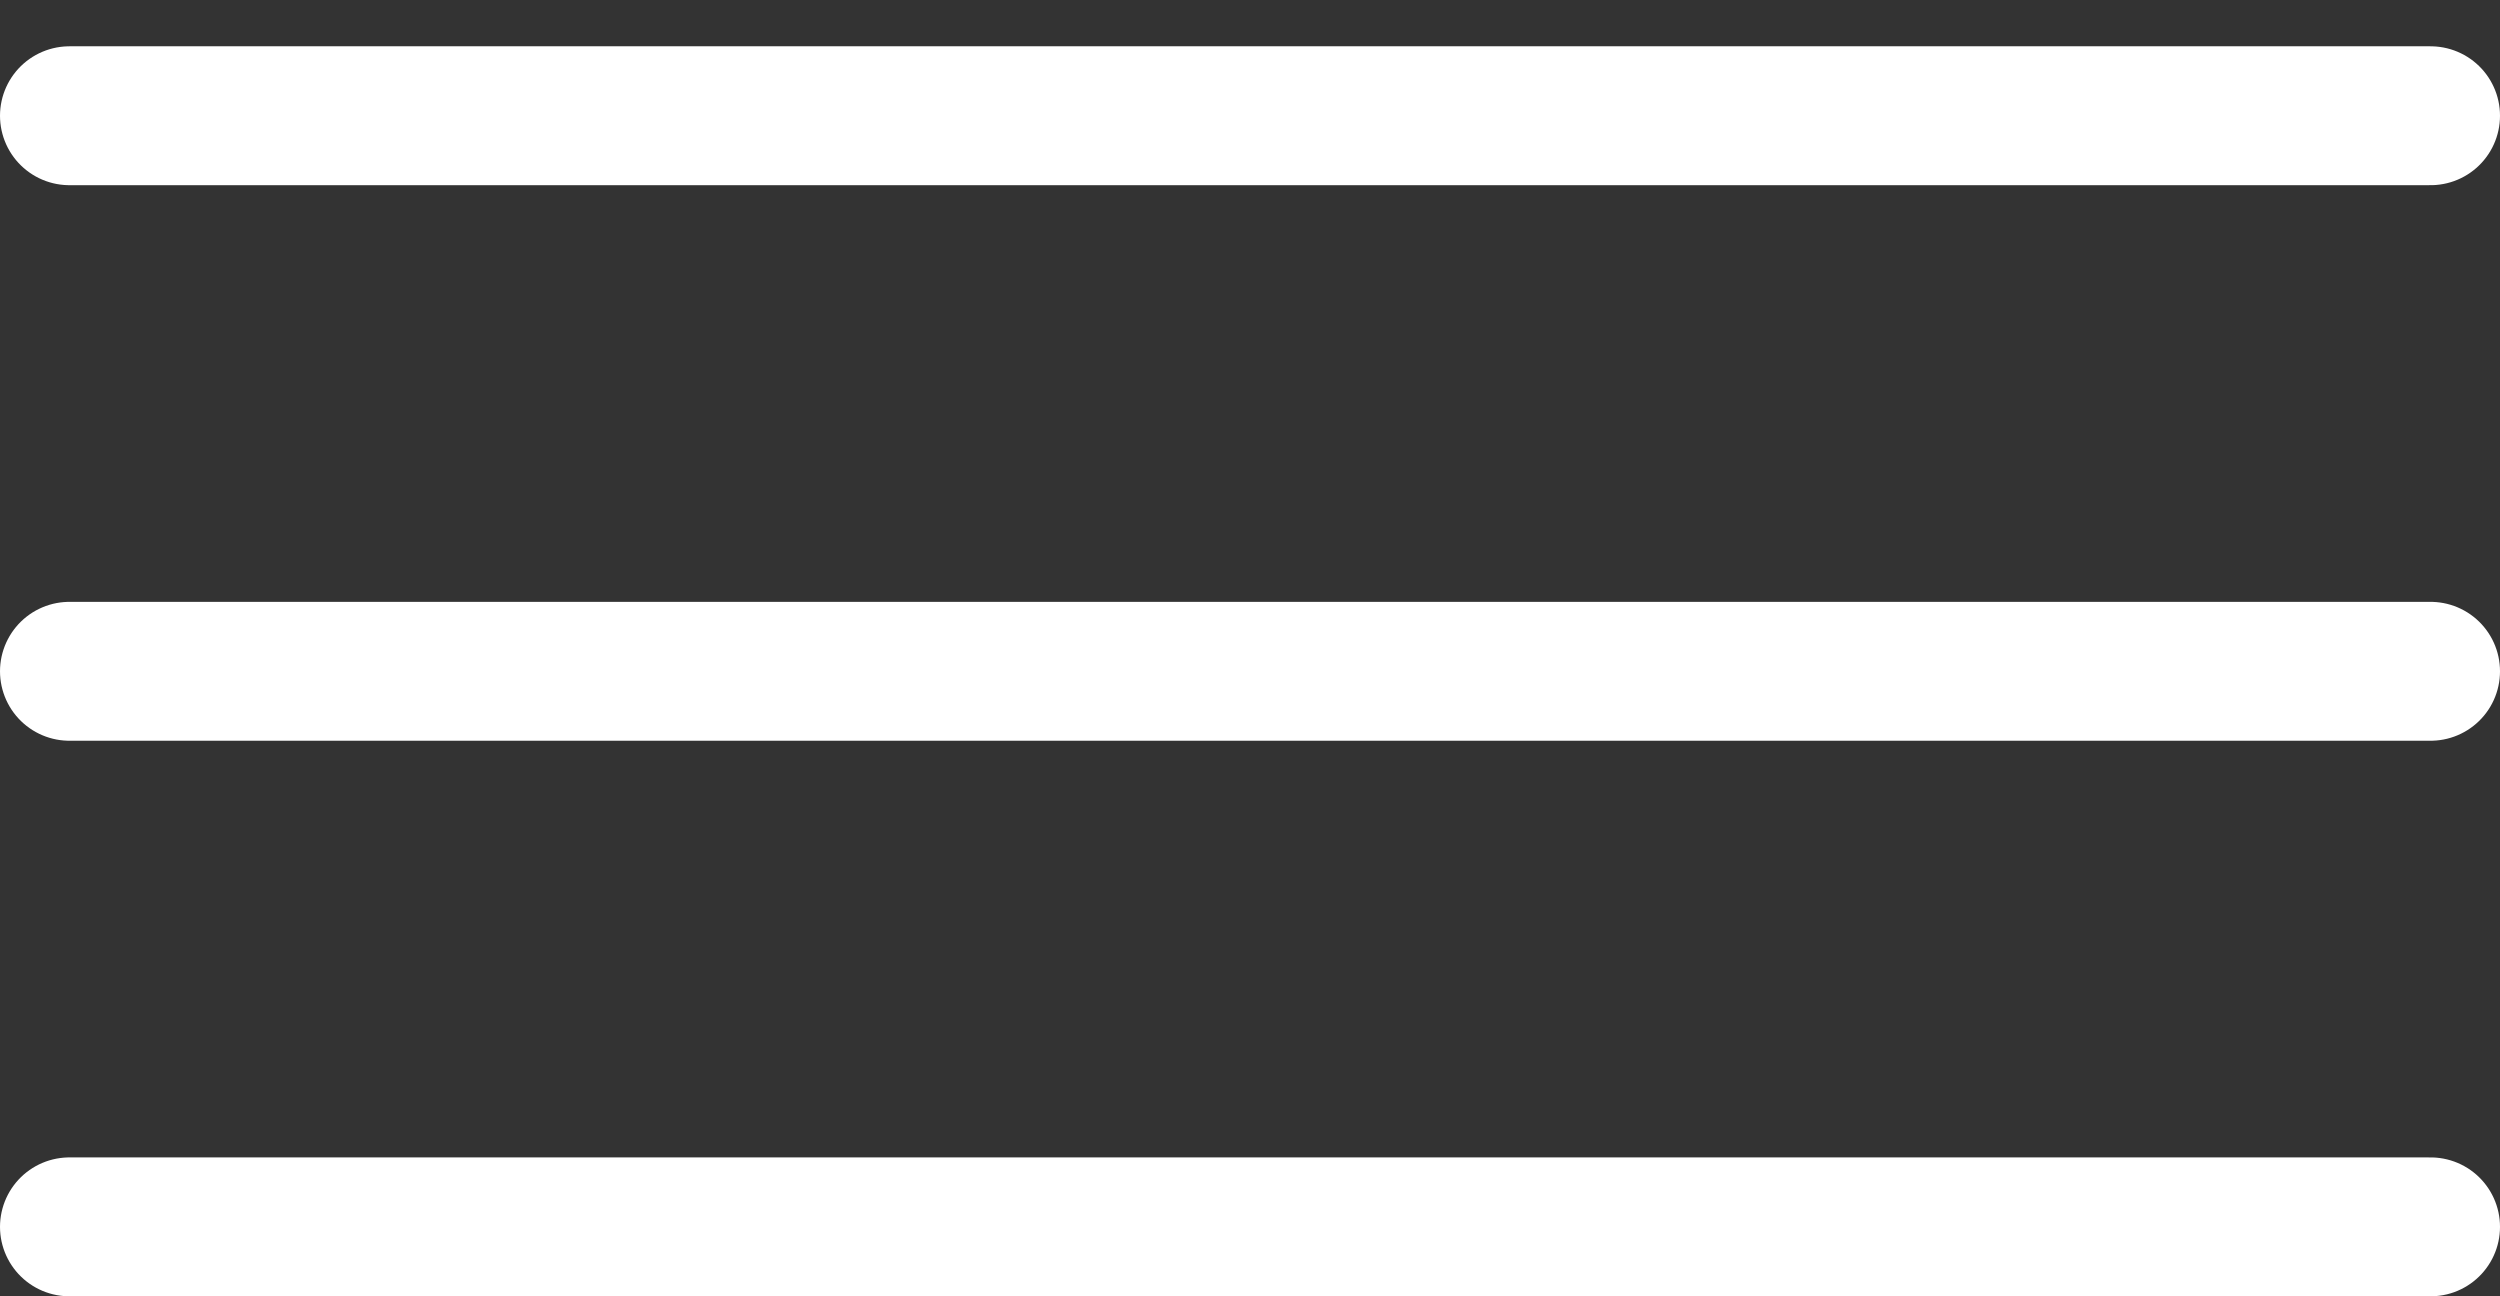
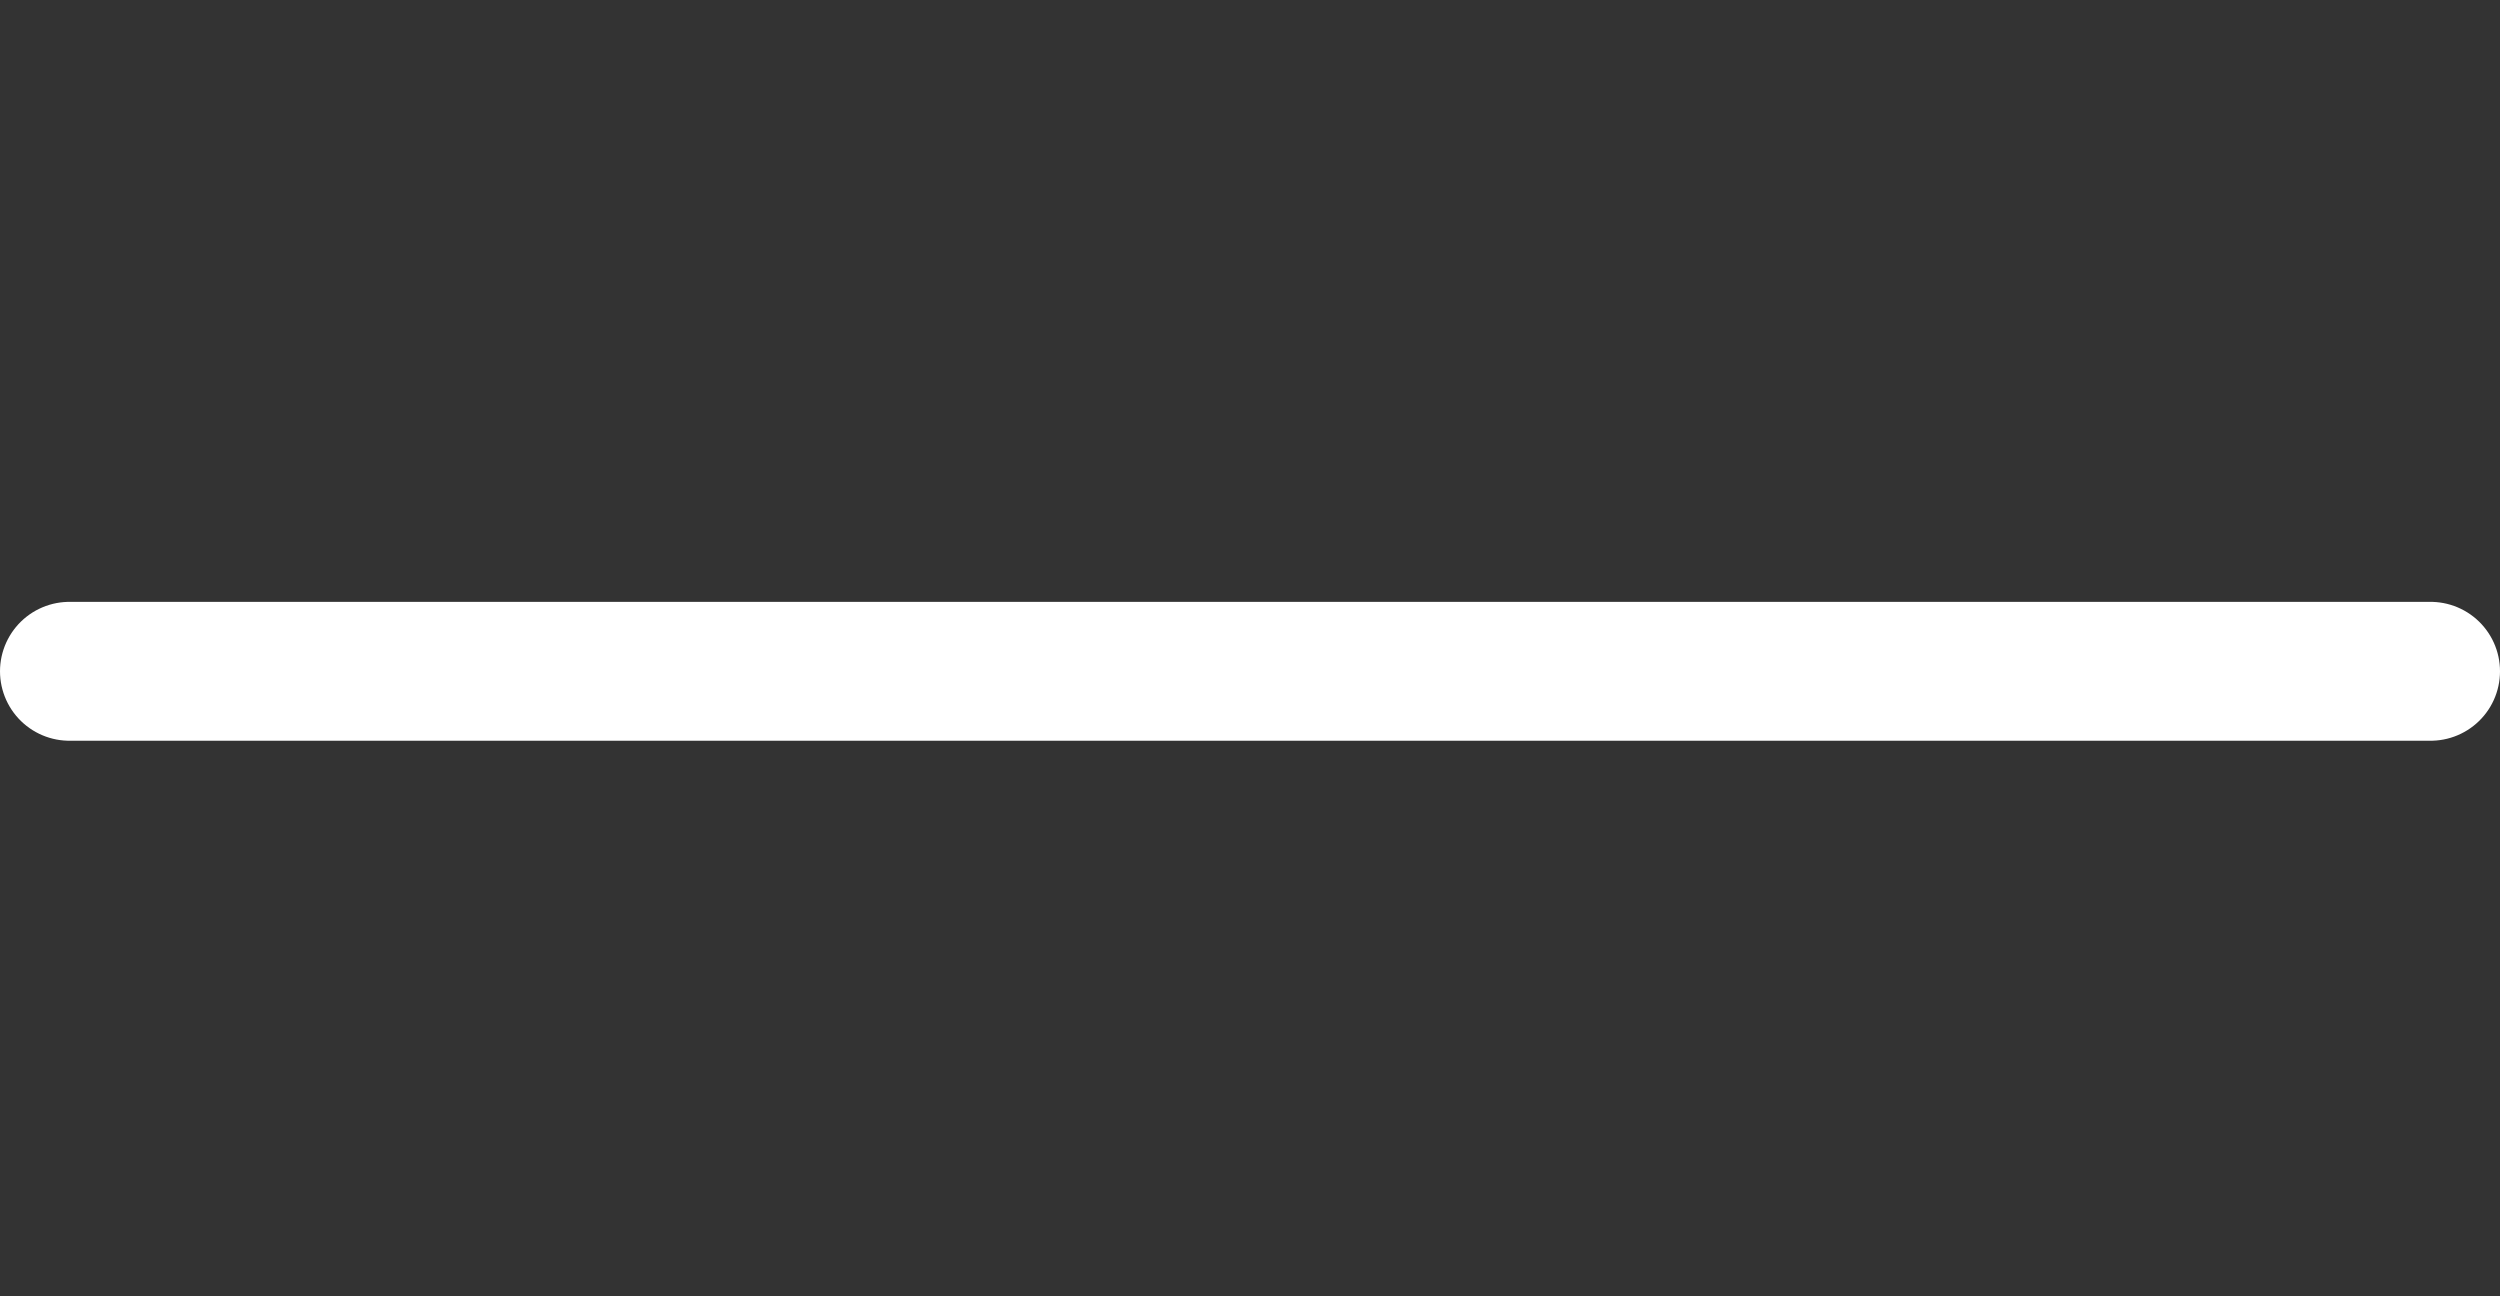
<svg xmlns="http://www.w3.org/2000/svg" width="27" height="14" viewBox="0 0 27 14" fill="none">
  <rect x="0" y="0" width="27" height="14" fill="#333333" stroke="none" />
-   <line x1="0.75" y1="1.25" x2="26.25" y2="1.25" stroke="white" stroke-width="1.5" stroke-linecap="round" />
  <line x1="0.75" y1="7.25" x2="26.25" y2="7.25" stroke="white" stroke-width="1.5" stroke-linecap="round" />
-   <line x1="0.75" y1="13.25" x2="26.25" y2="13.25" stroke="white" stroke-width="1.5" stroke-linecap="round" />
</svg>